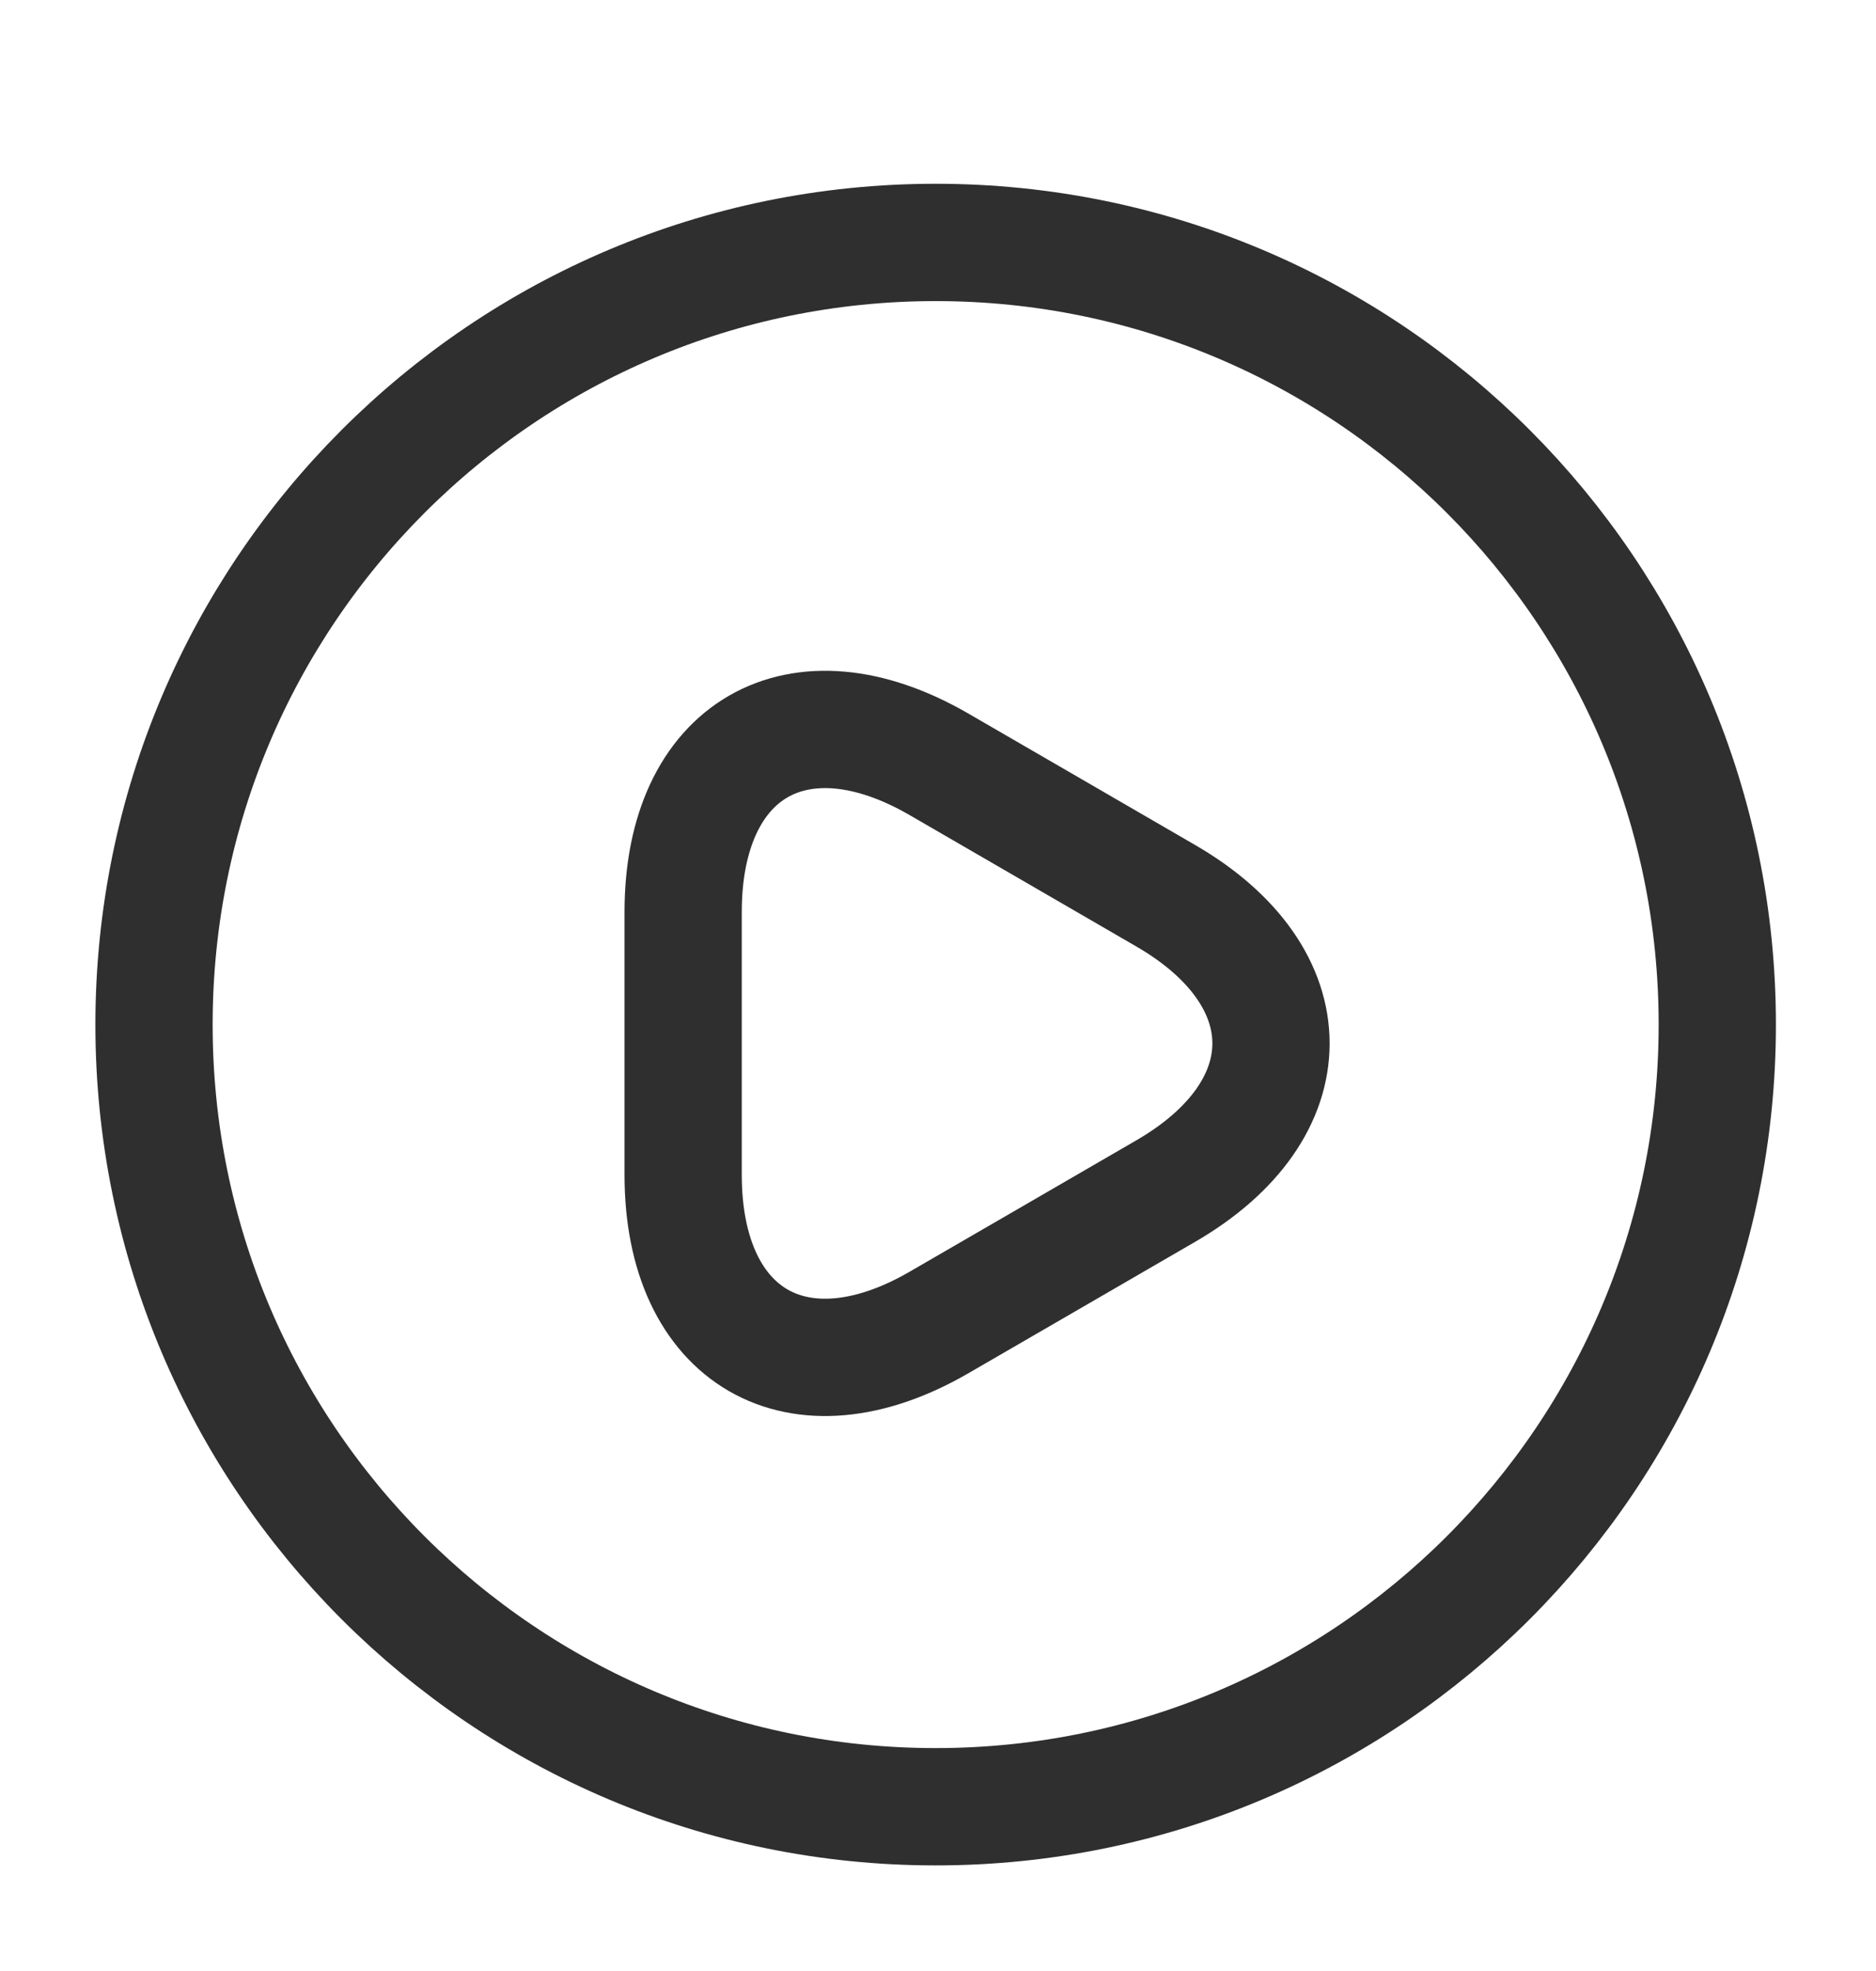
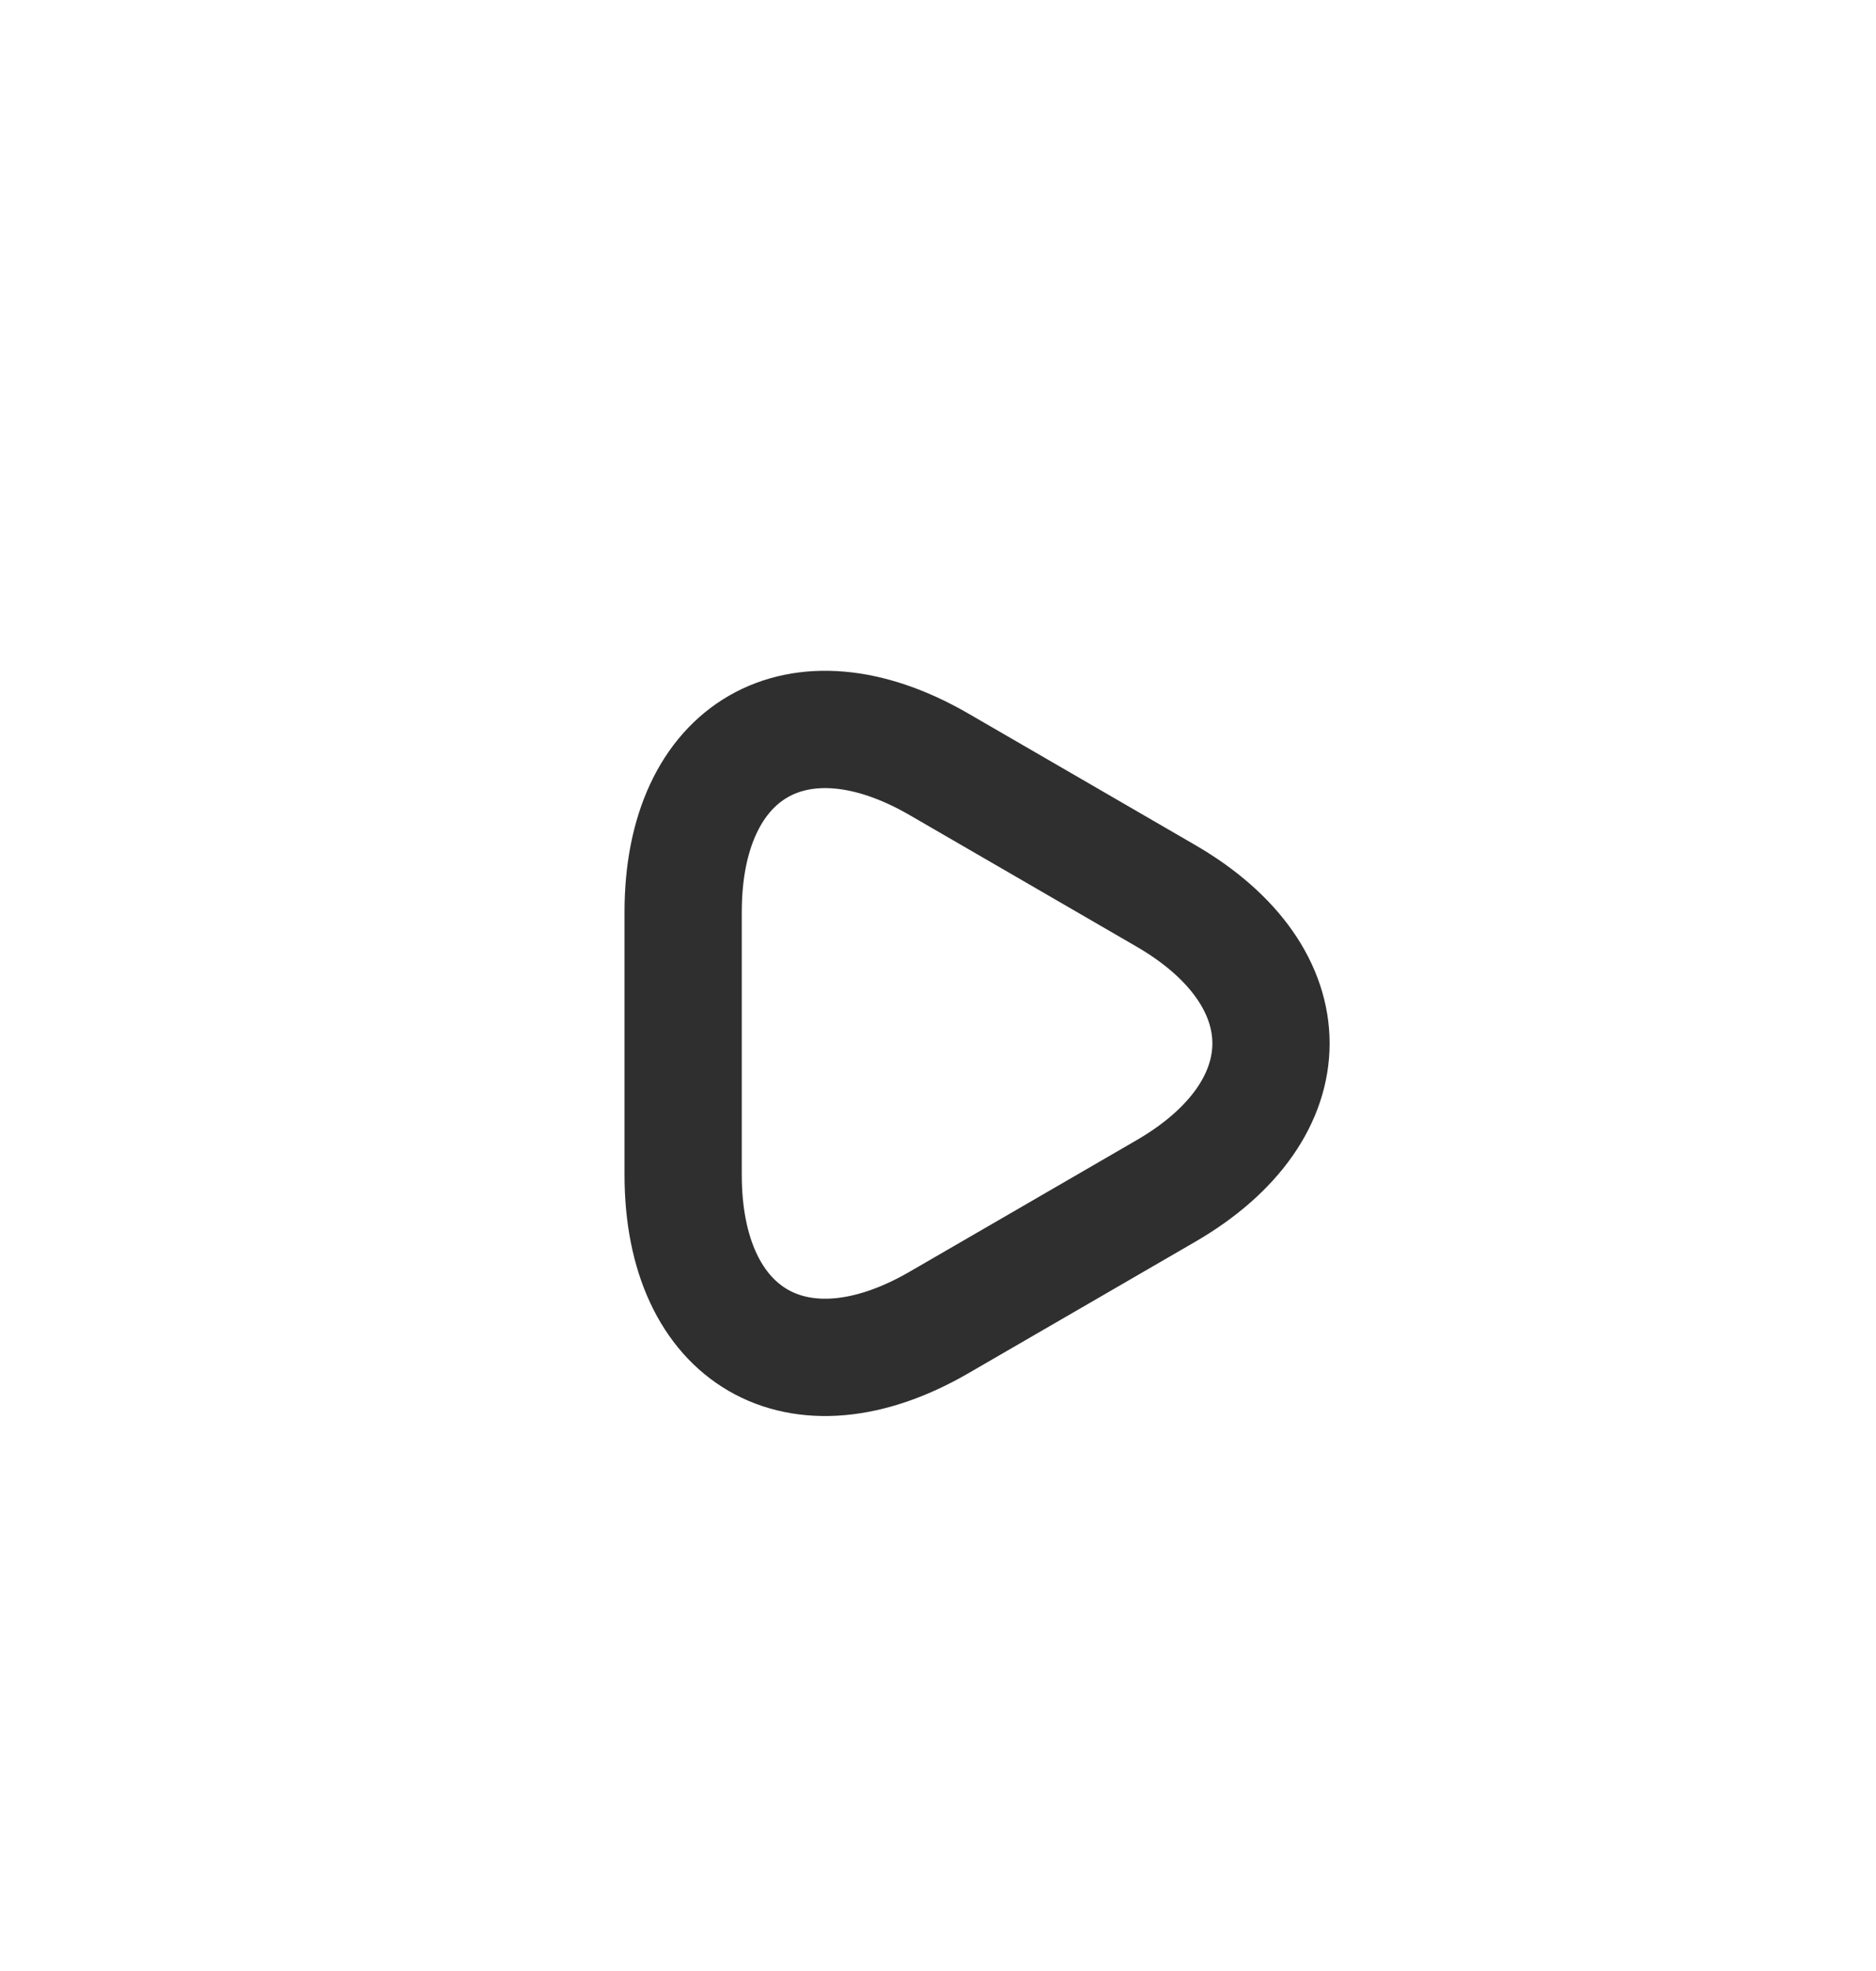
<svg xmlns="http://www.w3.org/2000/svg" width="20" height="21" viewBox="0 0 20 21" fill="none">
-   <path d="M9.975 19.25C14.577 19.25 18.308 15.519 18.308 10.917C18.308 6.314 14.577 2.583 9.975 2.583C5.373 2.583 1.642 6.314 1.642 10.917C1.642 15.519 5.373 19.25 9.975 19.25Z" stroke="#2F2F2F" stroke-width="1.25" stroke-linecap="round" stroke-linejoin="round" />
  <path d="M7.283 11.109V9.717C7.283 7.984 8.508 7.275 10.008 8.142L11.217 8.842L12.425 9.542C13.925 10.409 13.925 11.825 12.425 12.692L11.217 13.392L10.008 14.092C8.508 14.959 7.283 14.25 7.283 12.517V11.109Z" stroke="#2F2F2F" stroke-width="1.25" stroke-miterlimit="10" stroke-linecap="round" stroke-linejoin="round" />
</svg>